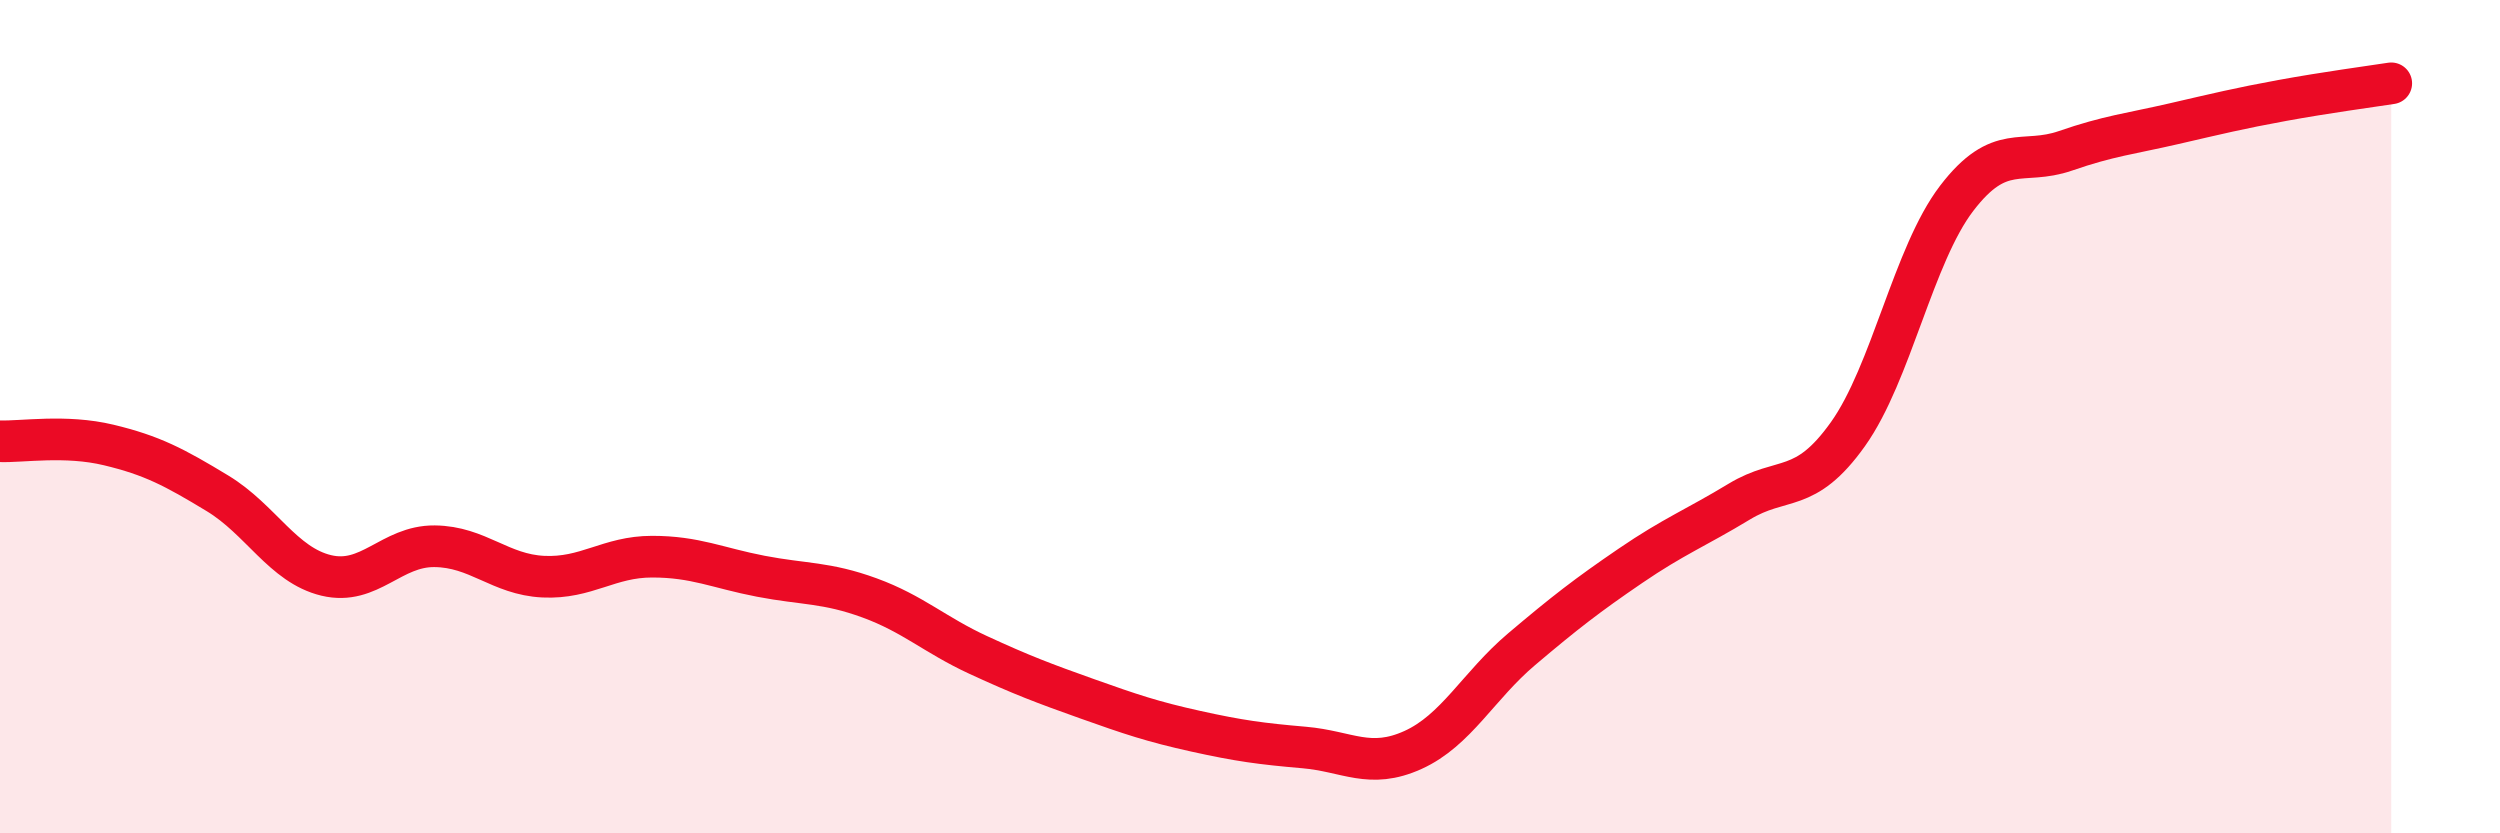
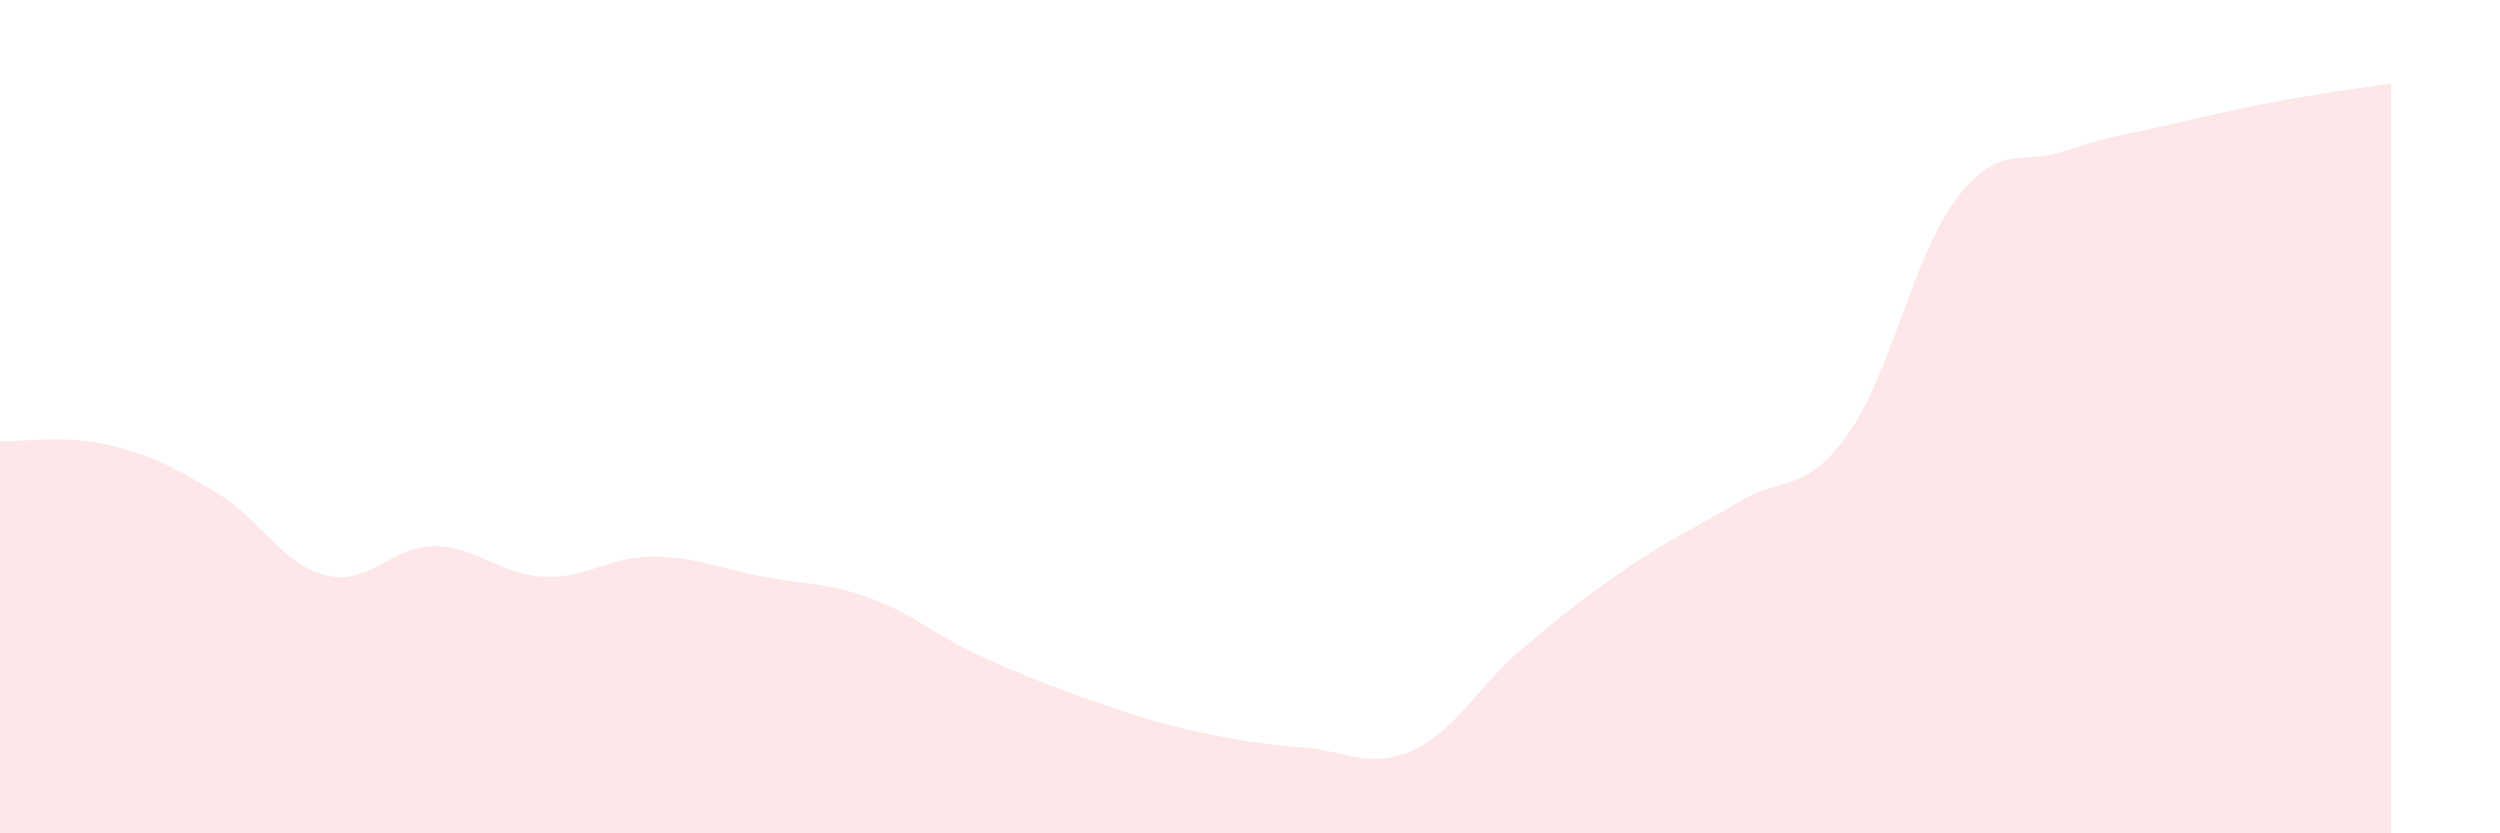
<svg xmlns="http://www.w3.org/2000/svg" width="60" height="20" viewBox="0 0 60 20">
  <path d="M 0,10.59 C 0.52,10.61 1.57,10.43 2.61,10.68 C 3.65,10.93 4.18,11.21 5.22,11.84 C 6.26,12.47 6.79,13.56 7.83,13.81 C 8.87,14.06 9.39,13.1 10.43,13.11 C 11.47,13.12 12,13.79 13.04,13.84 C 14.08,13.89 14.61,13.36 15.65,13.36 C 16.69,13.36 17.22,13.63 18.26,13.83 C 19.3,14.03 19.83,13.97 20.87,14.35 C 21.91,14.73 22.44,15.24 23.48,15.72 C 24.52,16.2 25.05,16.4 26.09,16.77 C 27.13,17.14 27.66,17.32 28.7,17.55 C 29.74,17.78 30.26,17.85 31.3,17.94 C 32.34,18.03 32.87,18.47 33.91,18 C 34.95,17.53 35.48,16.46 36.52,15.58 C 37.56,14.7 38.09,14.29 39.13,13.58 C 40.17,12.87 40.7,12.67 41.74,12.04 C 42.78,11.41 43.31,11.88 44.35,10.42 C 45.39,8.96 45.92,6.12 46.96,4.76 C 48,3.4 48.53,3.98 49.57,3.62 C 50.61,3.26 51.13,3.21 52.17,2.97 C 53.21,2.73 53.74,2.6 54.78,2.41 C 55.82,2.22 56.87,2.08 57.39,2L57.39 20L0 20Z" fill="#EB0A25" opacity="0.1" stroke-linecap="round" stroke-linejoin="round" />
-   <path d="M 0,10.59 C 0.52,10.61 1.57,10.43 2.61,10.68 C 3.65,10.93 4.18,11.21 5.22,11.84 C 6.26,12.47 6.79,13.56 7.83,13.81 C 8.87,14.06 9.39,13.1 10.43,13.11 C 11.47,13.12 12,13.79 13.04,13.84 C 14.08,13.89 14.61,13.36 15.65,13.36 C 16.69,13.36 17.22,13.63 18.26,13.83 C 19.3,14.03 19.83,13.97 20.87,14.35 C 21.91,14.73 22.44,15.24 23.48,15.72 C 24.52,16.2 25.05,16.4 26.09,16.77 C 27.13,17.14 27.66,17.32 28.7,17.55 C 29.74,17.78 30.26,17.85 31.3,17.94 C 32.34,18.03 32.87,18.47 33.91,18 C 34.95,17.53 35.48,16.46 36.52,15.58 C 37.56,14.7 38.09,14.29 39.13,13.58 C 40.17,12.87 40.7,12.67 41.74,12.04 C 42.78,11.41 43.31,11.88 44.35,10.42 C 45.39,8.96 45.92,6.12 46.96,4.76 C 48,3.4 48.53,3.98 49.57,3.62 C 50.61,3.26 51.13,3.21 52.17,2.97 C 53.21,2.73 53.74,2.6 54.78,2.41 C 55.82,2.22 56.87,2.08 57.39,2" stroke="#EB0A25" stroke-width="1" fill="none" stroke-linecap="round" stroke-linejoin="round" />
</svg>